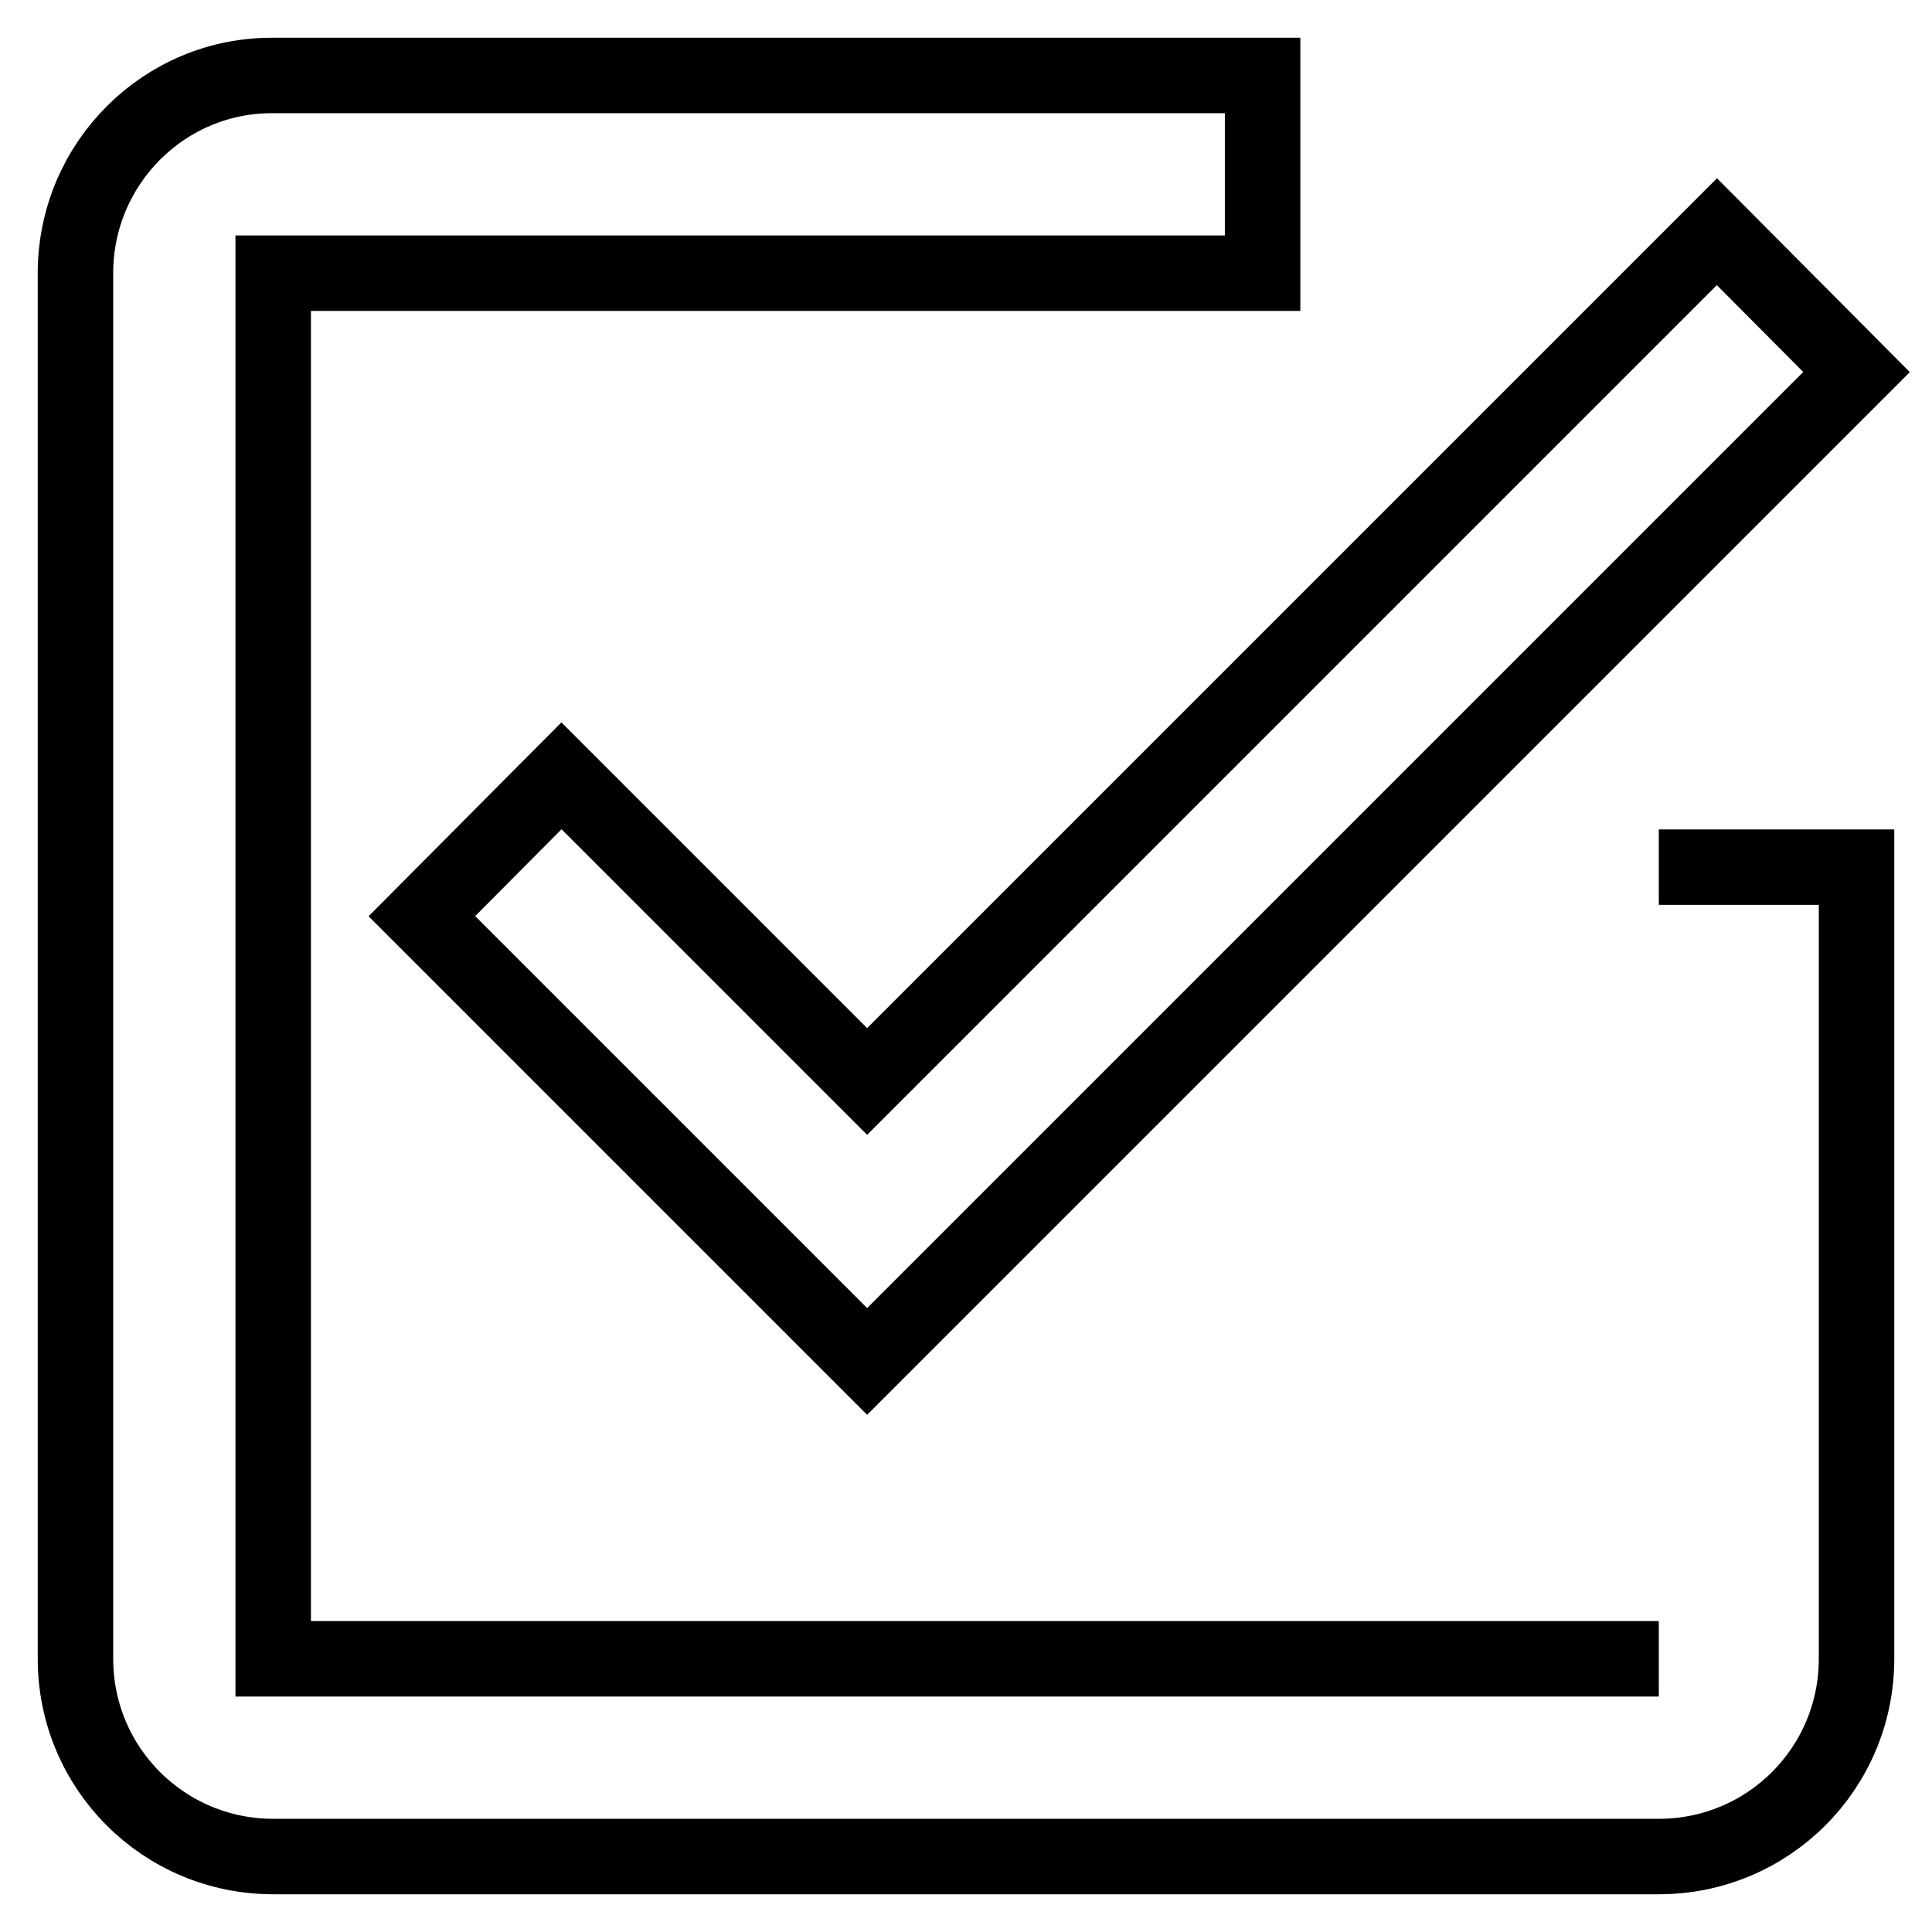
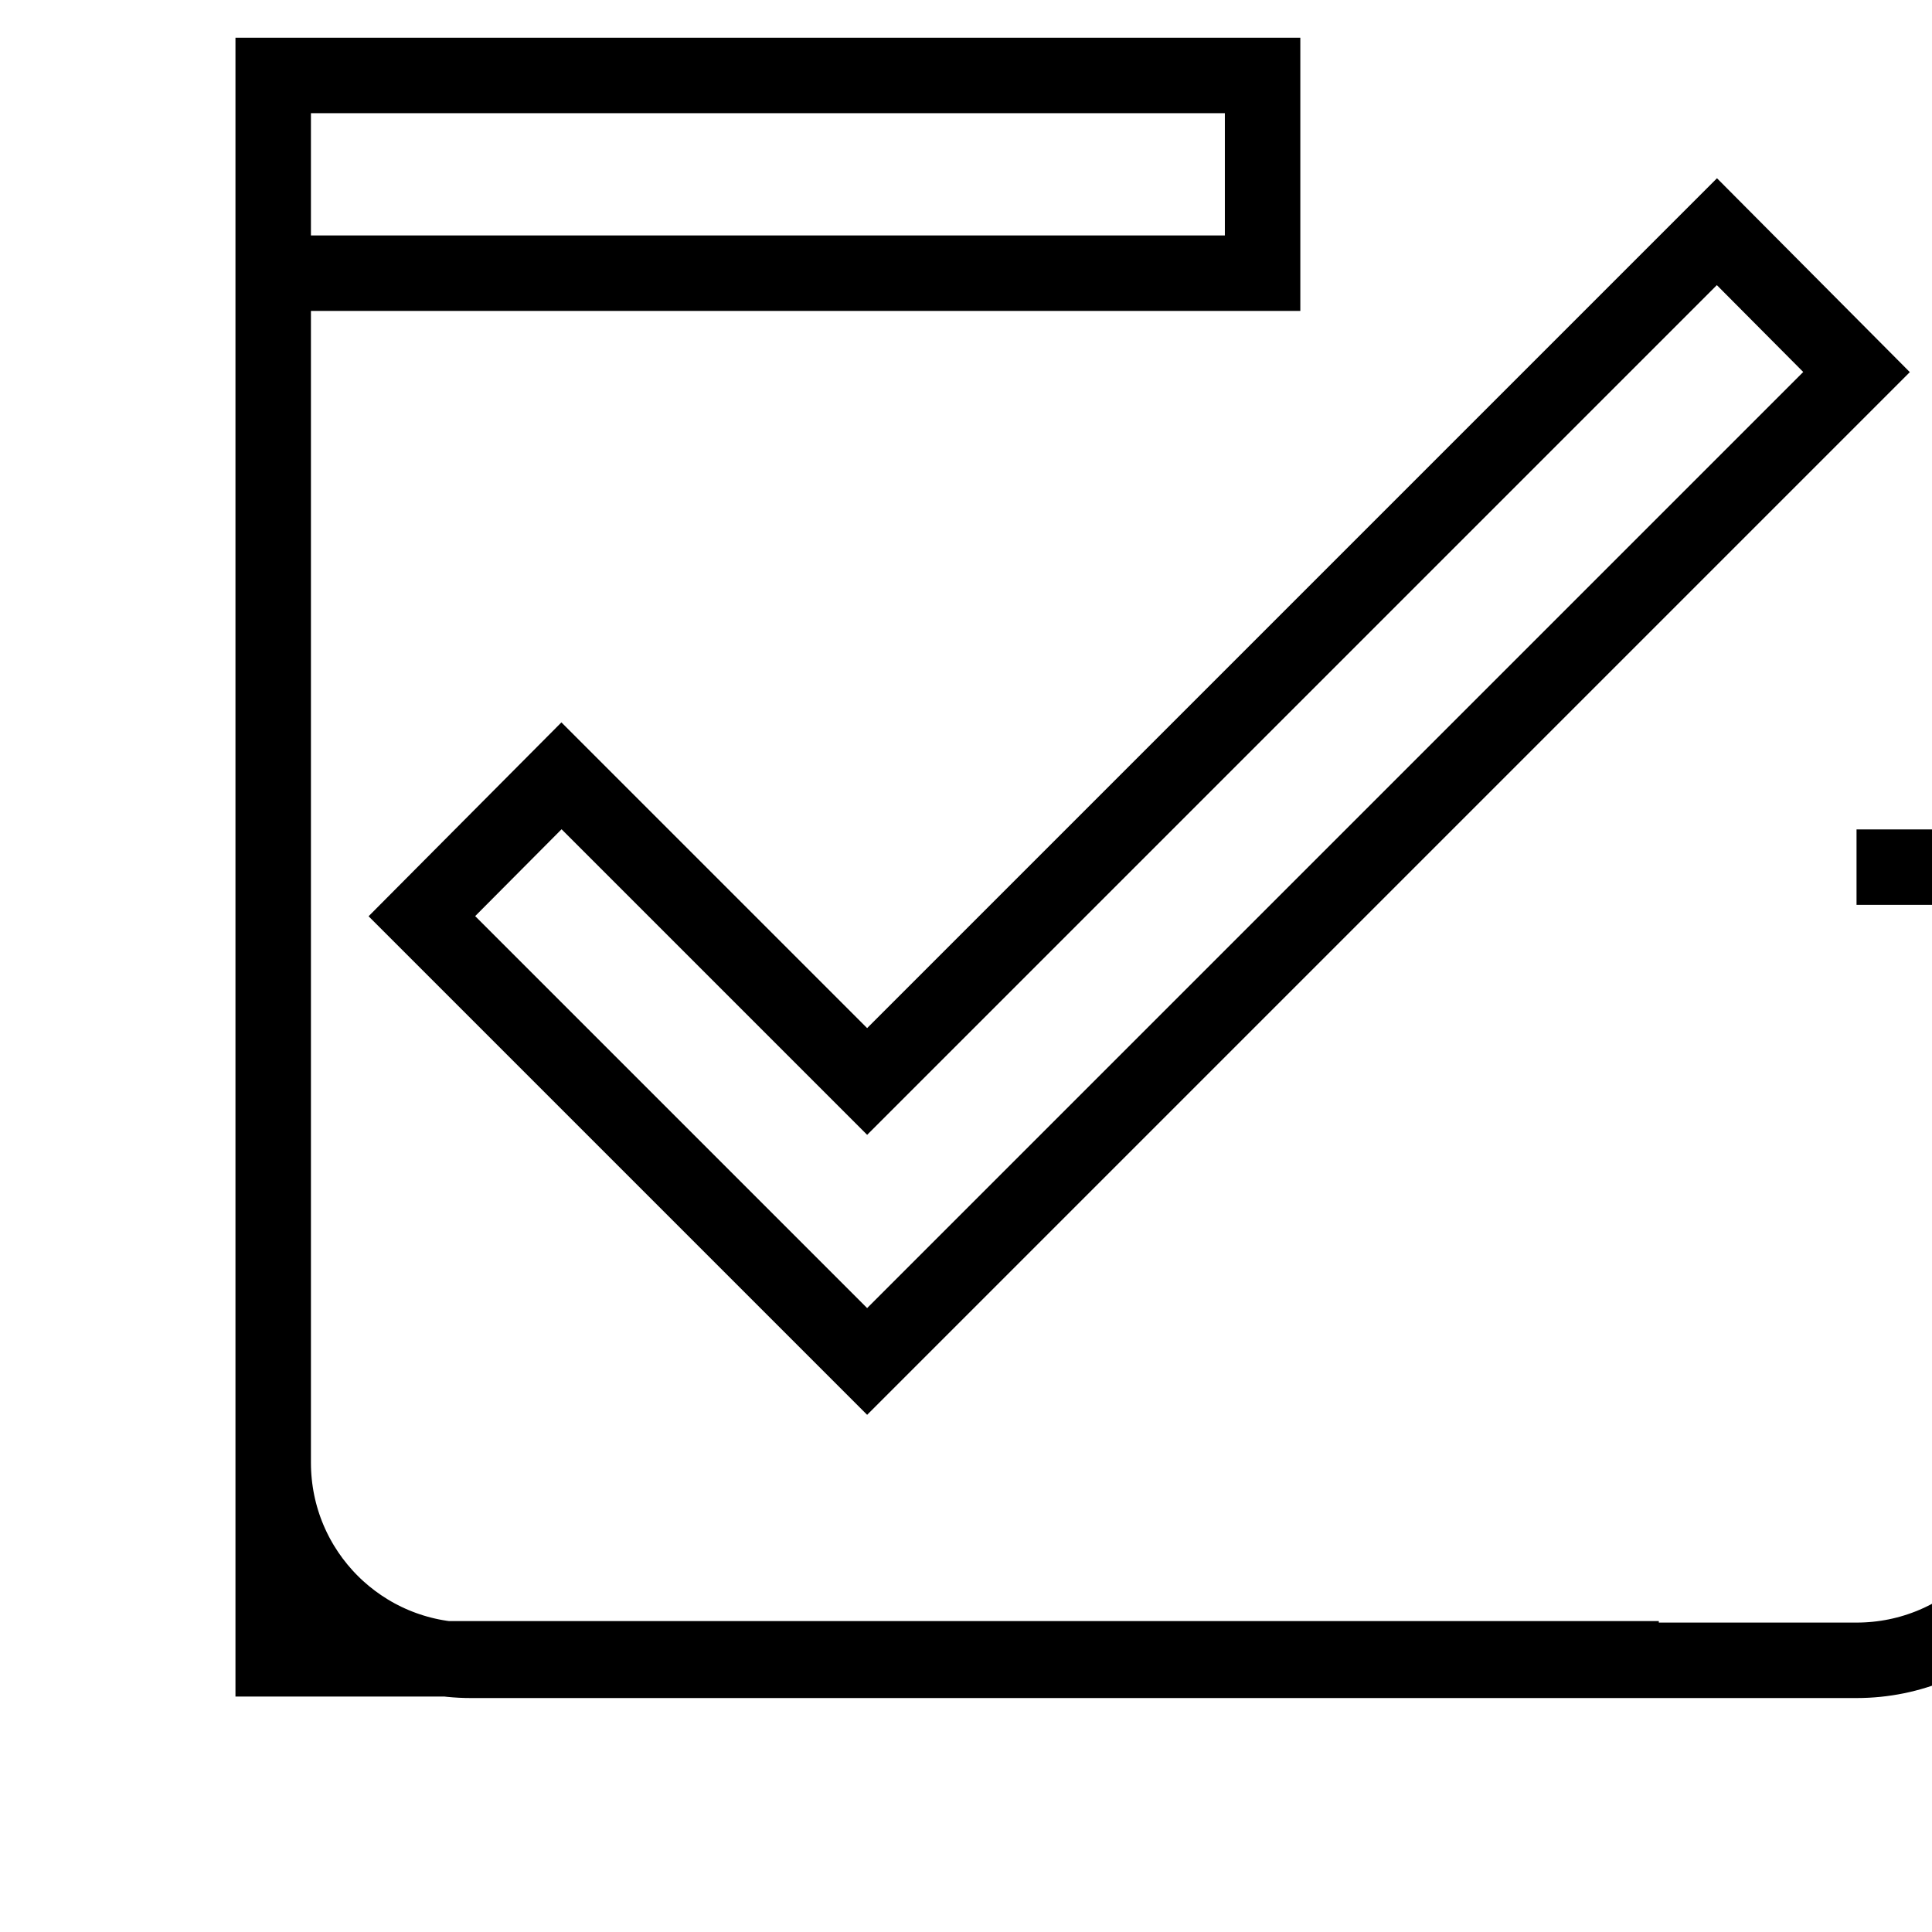
<svg xmlns="http://www.w3.org/2000/svg" version="1.1" x="0px" y="0px" viewBox="0 0 256 256" enable-background="new 0 0 256 256" xml:space="preserve">
  <g>
-     <path stroke-width="10" fill-opacity="0" stroke="#000000" d="M219.8,219.8H36.2V36.2h131.1V10H36.2C21.8,9.9,10.1,21.6,10,36c0,0.1,0,0.1,0,0.2v183.6 c0,14.5,11.7,26.2,26.2,26.2l0,0h183.6c14.5,0,26.2-11.7,26.2-26.2l0,0V114.9h-26.2 M74.4,102.8l-18.5,18.6l59,59L246,49.3 l-18.5-18.6L114.9,143.3L74.4,102.8z" />
+     <path stroke-width="10" fill-opacity="0" stroke="#000000" d="M219.8,219.8H36.2V36.2h131.1V10H36.2c0,0.1,0,0.1,0,0.2v183.6 c0,14.5,11.7,26.2,26.2,26.2l0,0h183.6c14.5,0,26.2-11.7,26.2-26.2l0,0V114.9h-26.2 M74.4,102.8l-18.5,18.6l59,59L246,49.3 l-18.5-18.6L114.9,143.3L74.4,102.8z" />
  </g>
</svg>